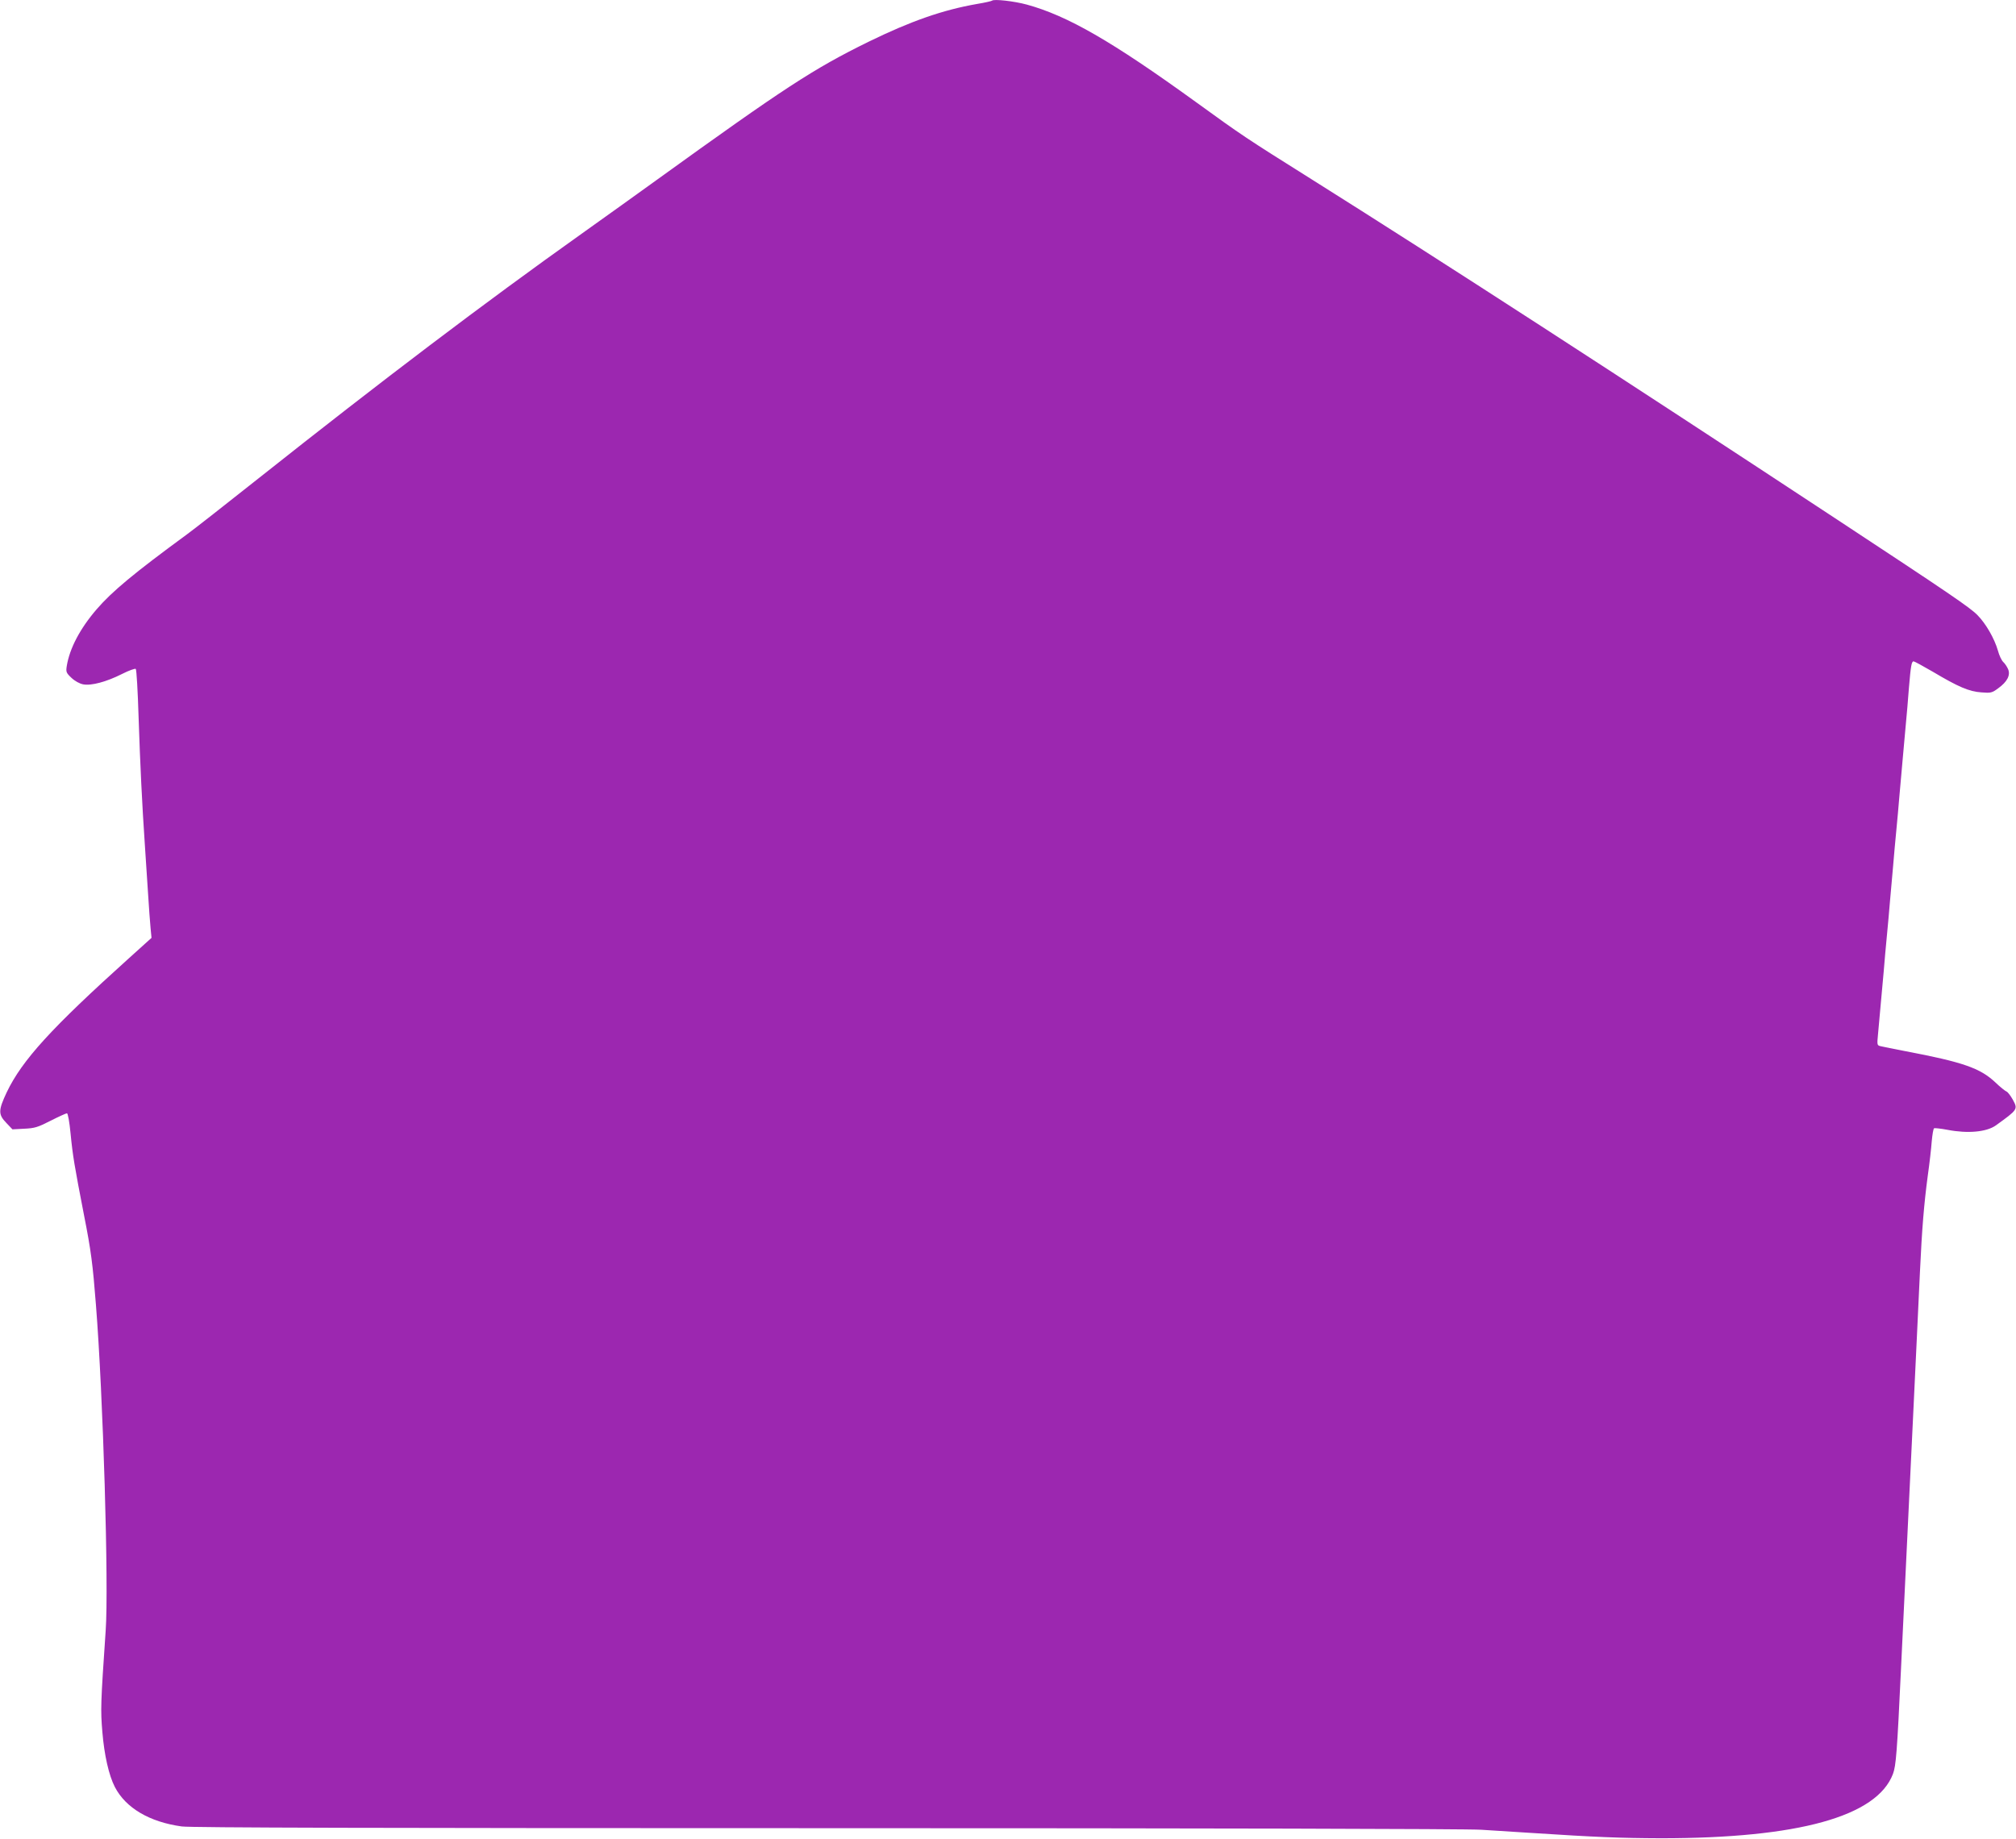
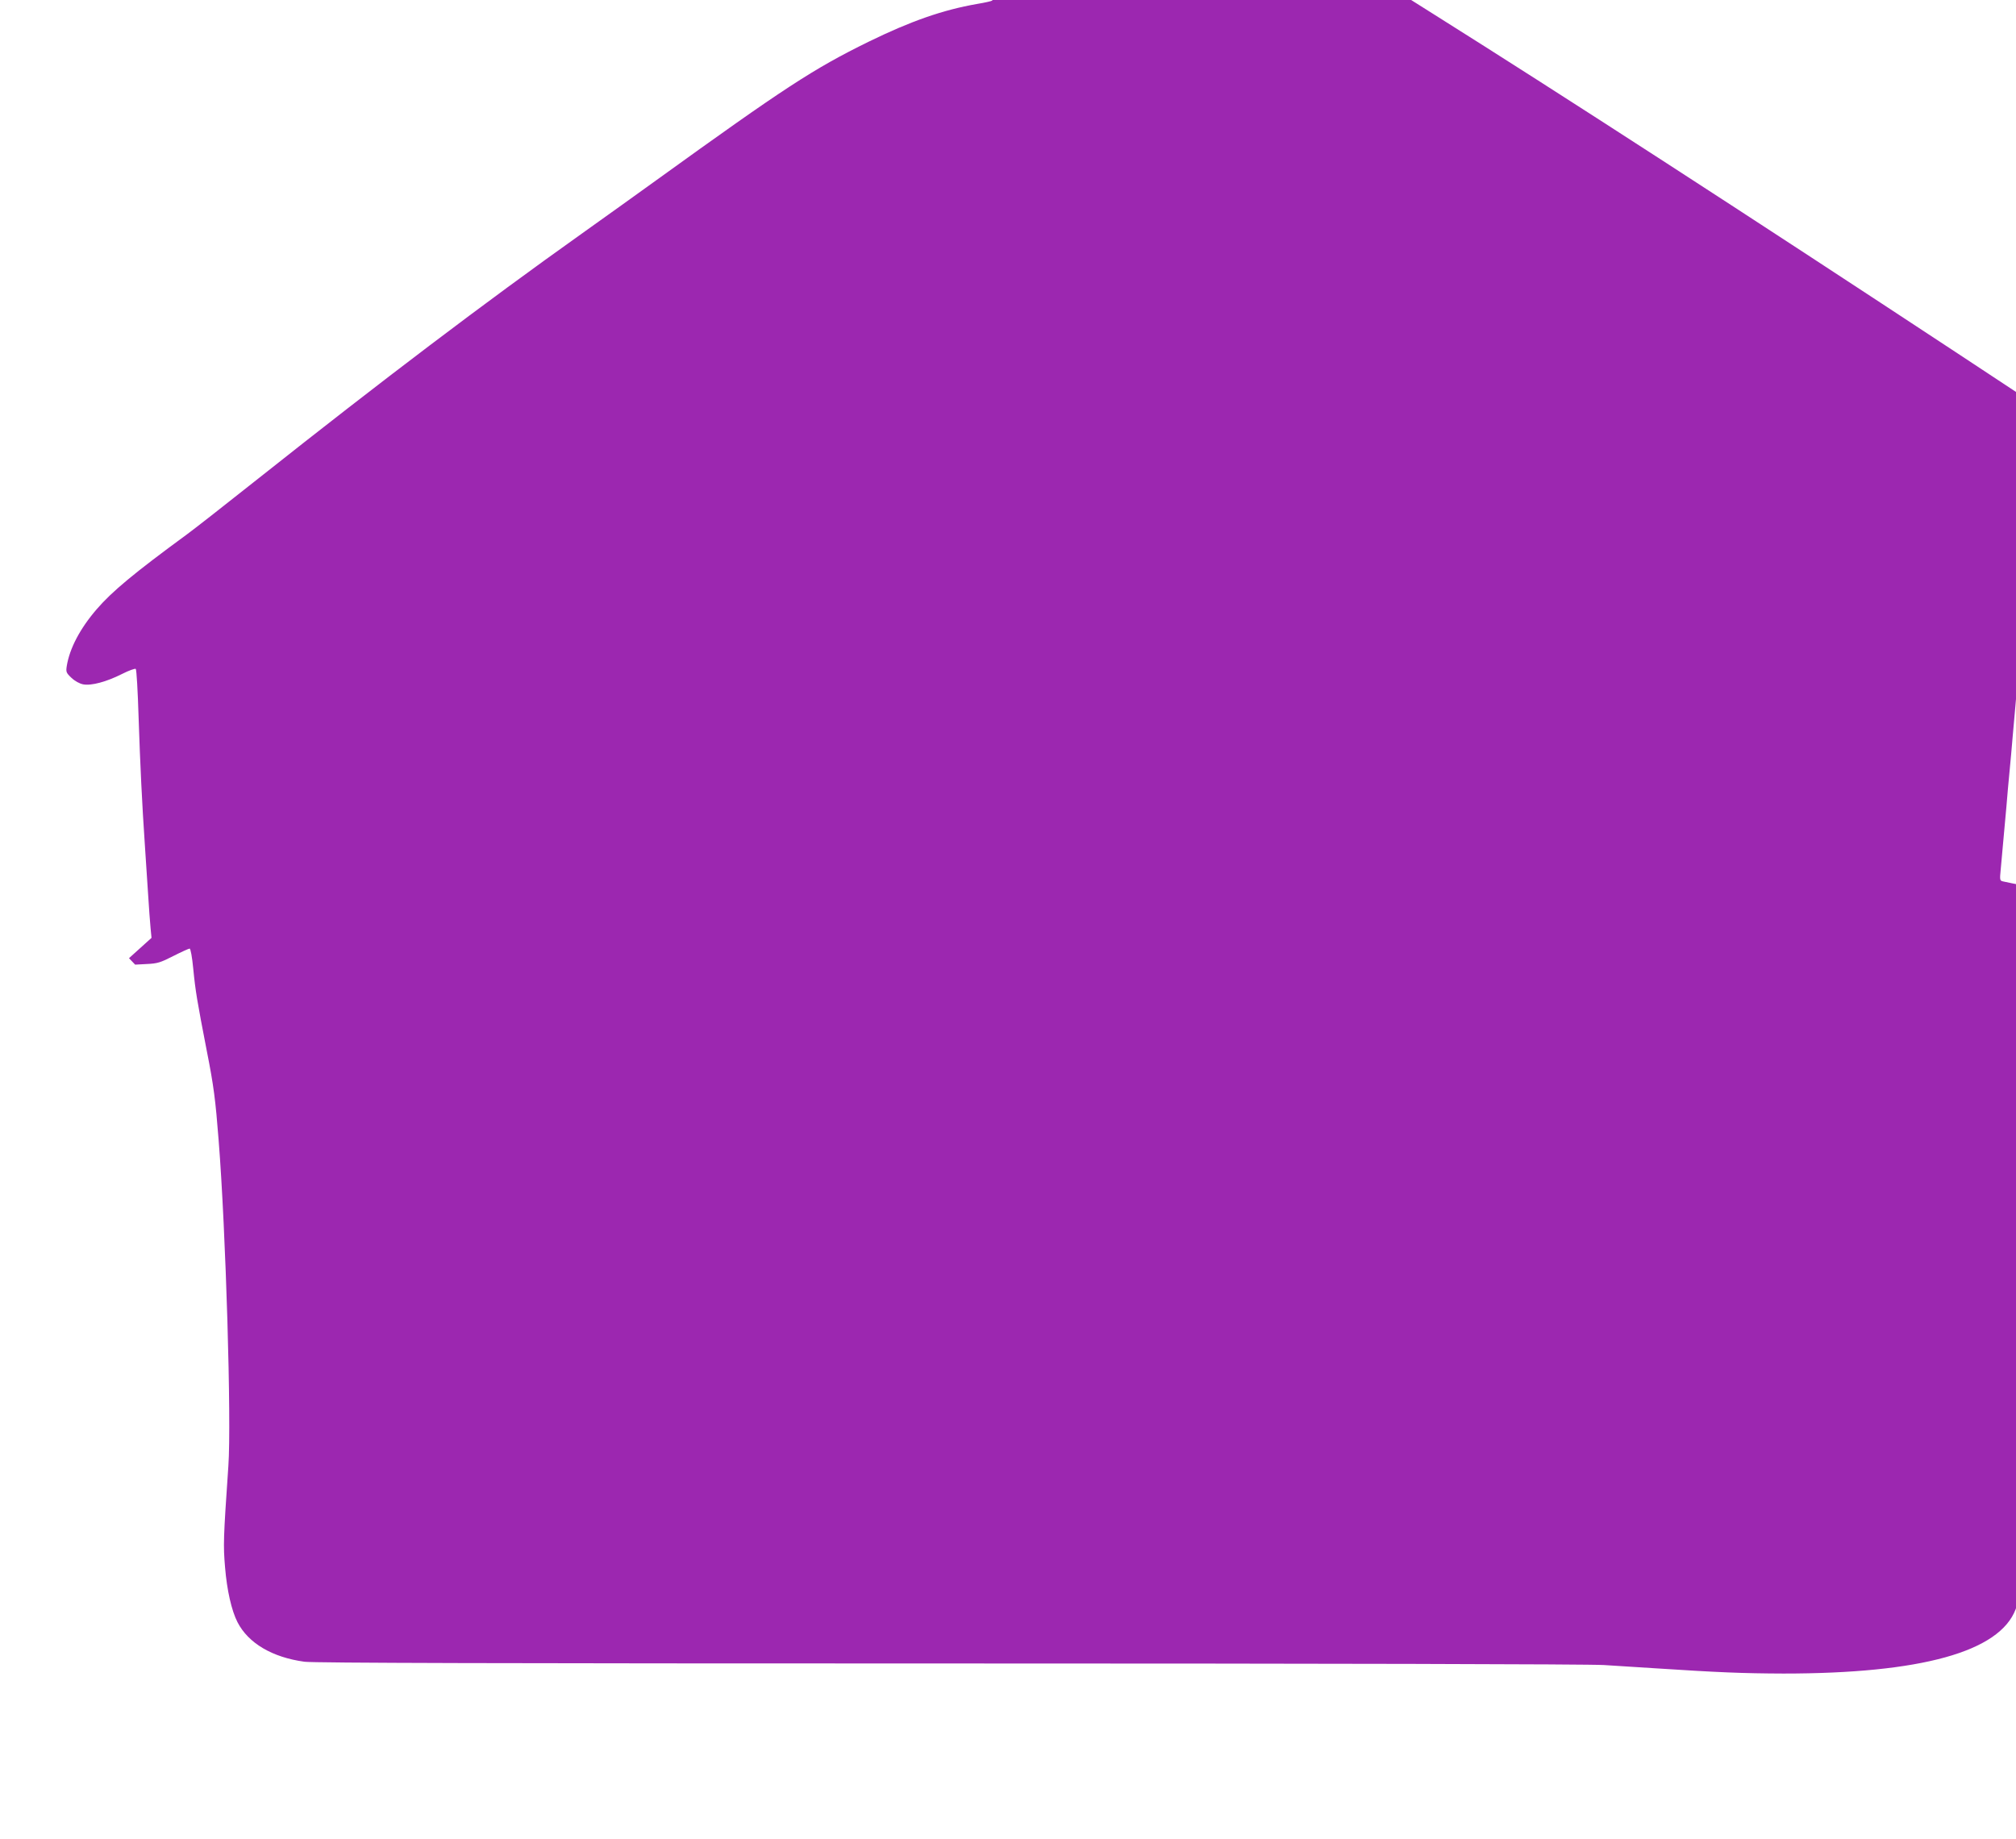
<svg xmlns="http://www.w3.org/2000/svg" version="1.0" width="1280pt" height="1168pt" viewBox="0 0 1280 1168" preserveAspectRatio="xMidYMid meet">
  <g transform="translate(0,1168) scale(0.1,-0.1)" fill="#9c27b0" stroke="none">
-     <path d="M6299 11676 c-3 -3 -46 -13 -95 -21 -218 -38 -421 -109 -689 -240 -350 -172 -531 -290 -1350 -881 -99 -72 -315 -226 -480 -344 -610 -434 -1257 -924 -2040 -1545 -209 -166 -416 -328 -460 -360 -333 -244 -474 -361 -572 -475 -105 -122 -171 -248 -189 -359 -6 -38 -4 -44 30 -76 21 -20 52 -37 74 -41 51 -10 148 16 247 66 43 22 83 36 87 32 5 -5 13 -143 18 -308 10 -302 22 -550 40 -814 5 -80 14 -216 20 -304 5 -87 13 -186 16 -220 l6 -62 -143 -129 c-494 -445 -678 -647 -776 -851 -54 -115 -55 -141 -3 -195 l39 -41 75 4 c66 3 86 9 168 51 51 26 98 47 103 47 6 0 16 -54 23 -128 14 -143 24 -202 86 -522 44 -222 55 -309 75 -565 46 -577 82 -1789 62 -2070 -32 -467 -33 -502 -21 -645 12 -145 41 -274 79 -348 69 -134 221 -223 425 -251 55 -8 1265 -11 4090 -11 2386 0 4072 -4 4161 -10 83 -5 224 -14 315 -20 414 -27 564 -33 825 -34 873 0 1372 138 1474 409 19 51 26 135 51 670 11 224 22 466 40 835 17 354 29 607 40 835 6 121 15 310 20 420 5 110 14 301 20 425 13 279 26 435 50 615 11 77 22 175 25 217 4 43 10 80 15 83 4 2 42 -2 85 -10 129 -25 248 -14 307 28 140 101 141 102 108 163 -14 25 -32 49 -40 52 -8 3 -41 29 -72 59 -96 90 -205 128 -568 197 -74 14 -146 29 -159 32 -23 5 -24 7 -17 77 4 40 11 119 16 177 5 58 14 157 20 220 5 63 14 165 20 225 6 61 15 161 20 223 6 61 14 163 20 225 5 61 14 162 20 222 6 61 15 161 20 223 6 61 14 163 20 225 5 61 15 162 20 222 6 61 15 166 20 235 12 144 17 170 30 170 5 0 60 -30 122 -66 161 -96 231 -126 308 -131 60 -5 68 -3 107 26 57 41 79 83 63 121 -7 16 -20 36 -31 46 -10 9 -26 42 -34 73 -22 76 -76 170 -129 224 -45 47 -180 139 -891 607 -1380 909 -2524 1650 -3340 2163 -422 265 -438 276 -732 489 -535 387 -815 548 -1074 619 -81 22 -208 36 -220 25z" />
+     <path d="M6299 11676 c-3 -3 -46 -13 -95 -21 -218 -38 -421 -109 -689 -240 -350 -172 -531 -290 -1350 -881 -99 -72 -315 -226 -480 -344 -610 -434 -1257 -924 -2040 -1545 -209 -166 -416 -328 -460 -360 -333 -244 -474 -361 -572 -475 -105 -122 -171 -248 -189 -359 -6 -38 -4 -44 30 -76 21 -20 52 -37 74 -41 51 -10 148 16 247 66 43 22 83 36 87 32 5 -5 13 -143 18 -308 10 -302 22 -550 40 -814 5 -80 14 -216 20 -304 5 -87 13 -186 16 -220 l6 -62 -143 -129 l39 -41 75 4 c66 3 86 9 168 51 51 26 98 47 103 47 6 0 16 -54 23 -128 14 -143 24 -202 86 -522 44 -222 55 -309 75 -565 46 -577 82 -1789 62 -2070 -32 -467 -33 -502 -21 -645 12 -145 41 -274 79 -348 69 -134 221 -223 425 -251 55 -8 1265 -11 4090 -11 2386 0 4072 -4 4161 -10 83 -5 224 -14 315 -20 414 -27 564 -33 825 -34 873 0 1372 138 1474 409 19 51 26 135 51 670 11 224 22 466 40 835 17 354 29 607 40 835 6 121 15 310 20 420 5 110 14 301 20 425 13 279 26 435 50 615 11 77 22 175 25 217 4 43 10 80 15 83 4 2 42 -2 85 -10 129 -25 248 -14 307 28 140 101 141 102 108 163 -14 25 -32 49 -40 52 -8 3 -41 29 -72 59 -96 90 -205 128 -568 197 -74 14 -146 29 -159 32 -23 5 -24 7 -17 77 4 40 11 119 16 177 5 58 14 157 20 220 5 63 14 165 20 225 6 61 15 161 20 223 6 61 14 163 20 225 5 61 14 162 20 222 6 61 15 161 20 223 6 61 14 163 20 225 5 61 15 162 20 222 6 61 15 166 20 235 12 144 17 170 30 170 5 0 60 -30 122 -66 161 -96 231 -126 308 -131 60 -5 68 -3 107 26 57 41 79 83 63 121 -7 16 -20 36 -31 46 -10 9 -26 42 -34 73 -22 76 -76 170 -129 224 -45 47 -180 139 -891 607 -1380 909 -2524 1650 -3340 2163 -422 265 -438 276 -732 489 -535 387 -815 548 -1074 619 -81 22 -208 36 -220 25z" />
  </g>
</svg>